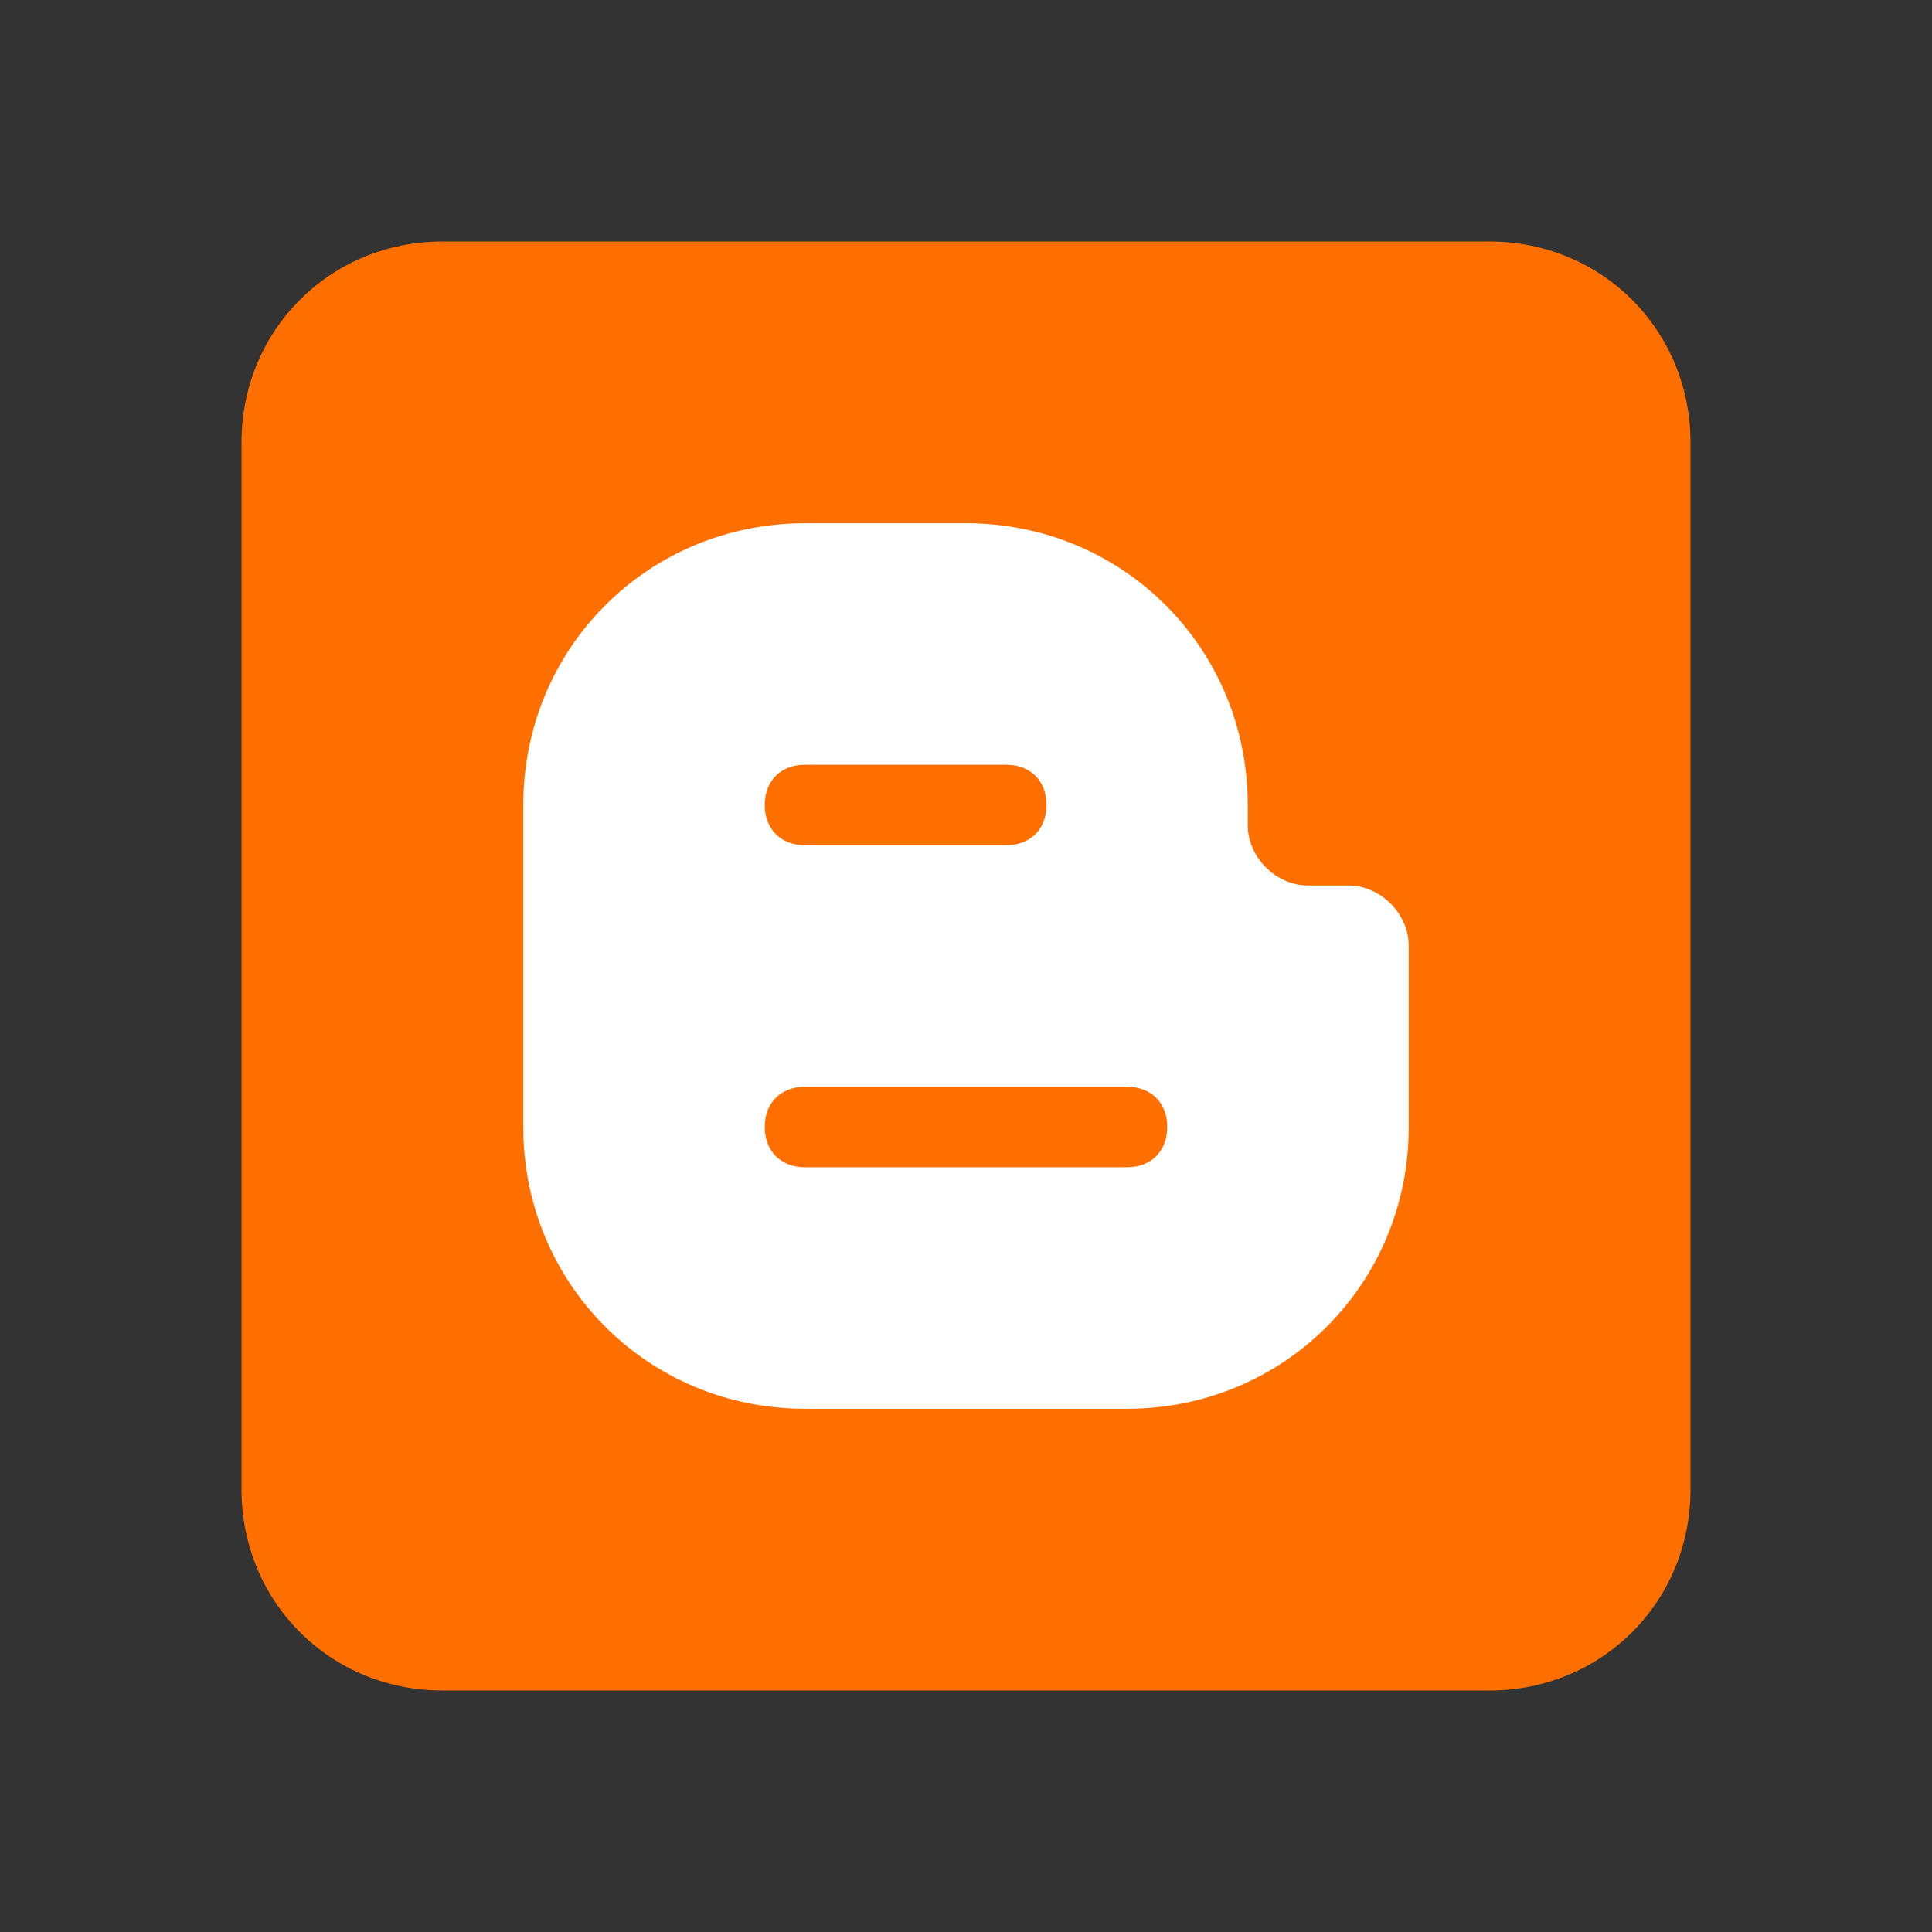
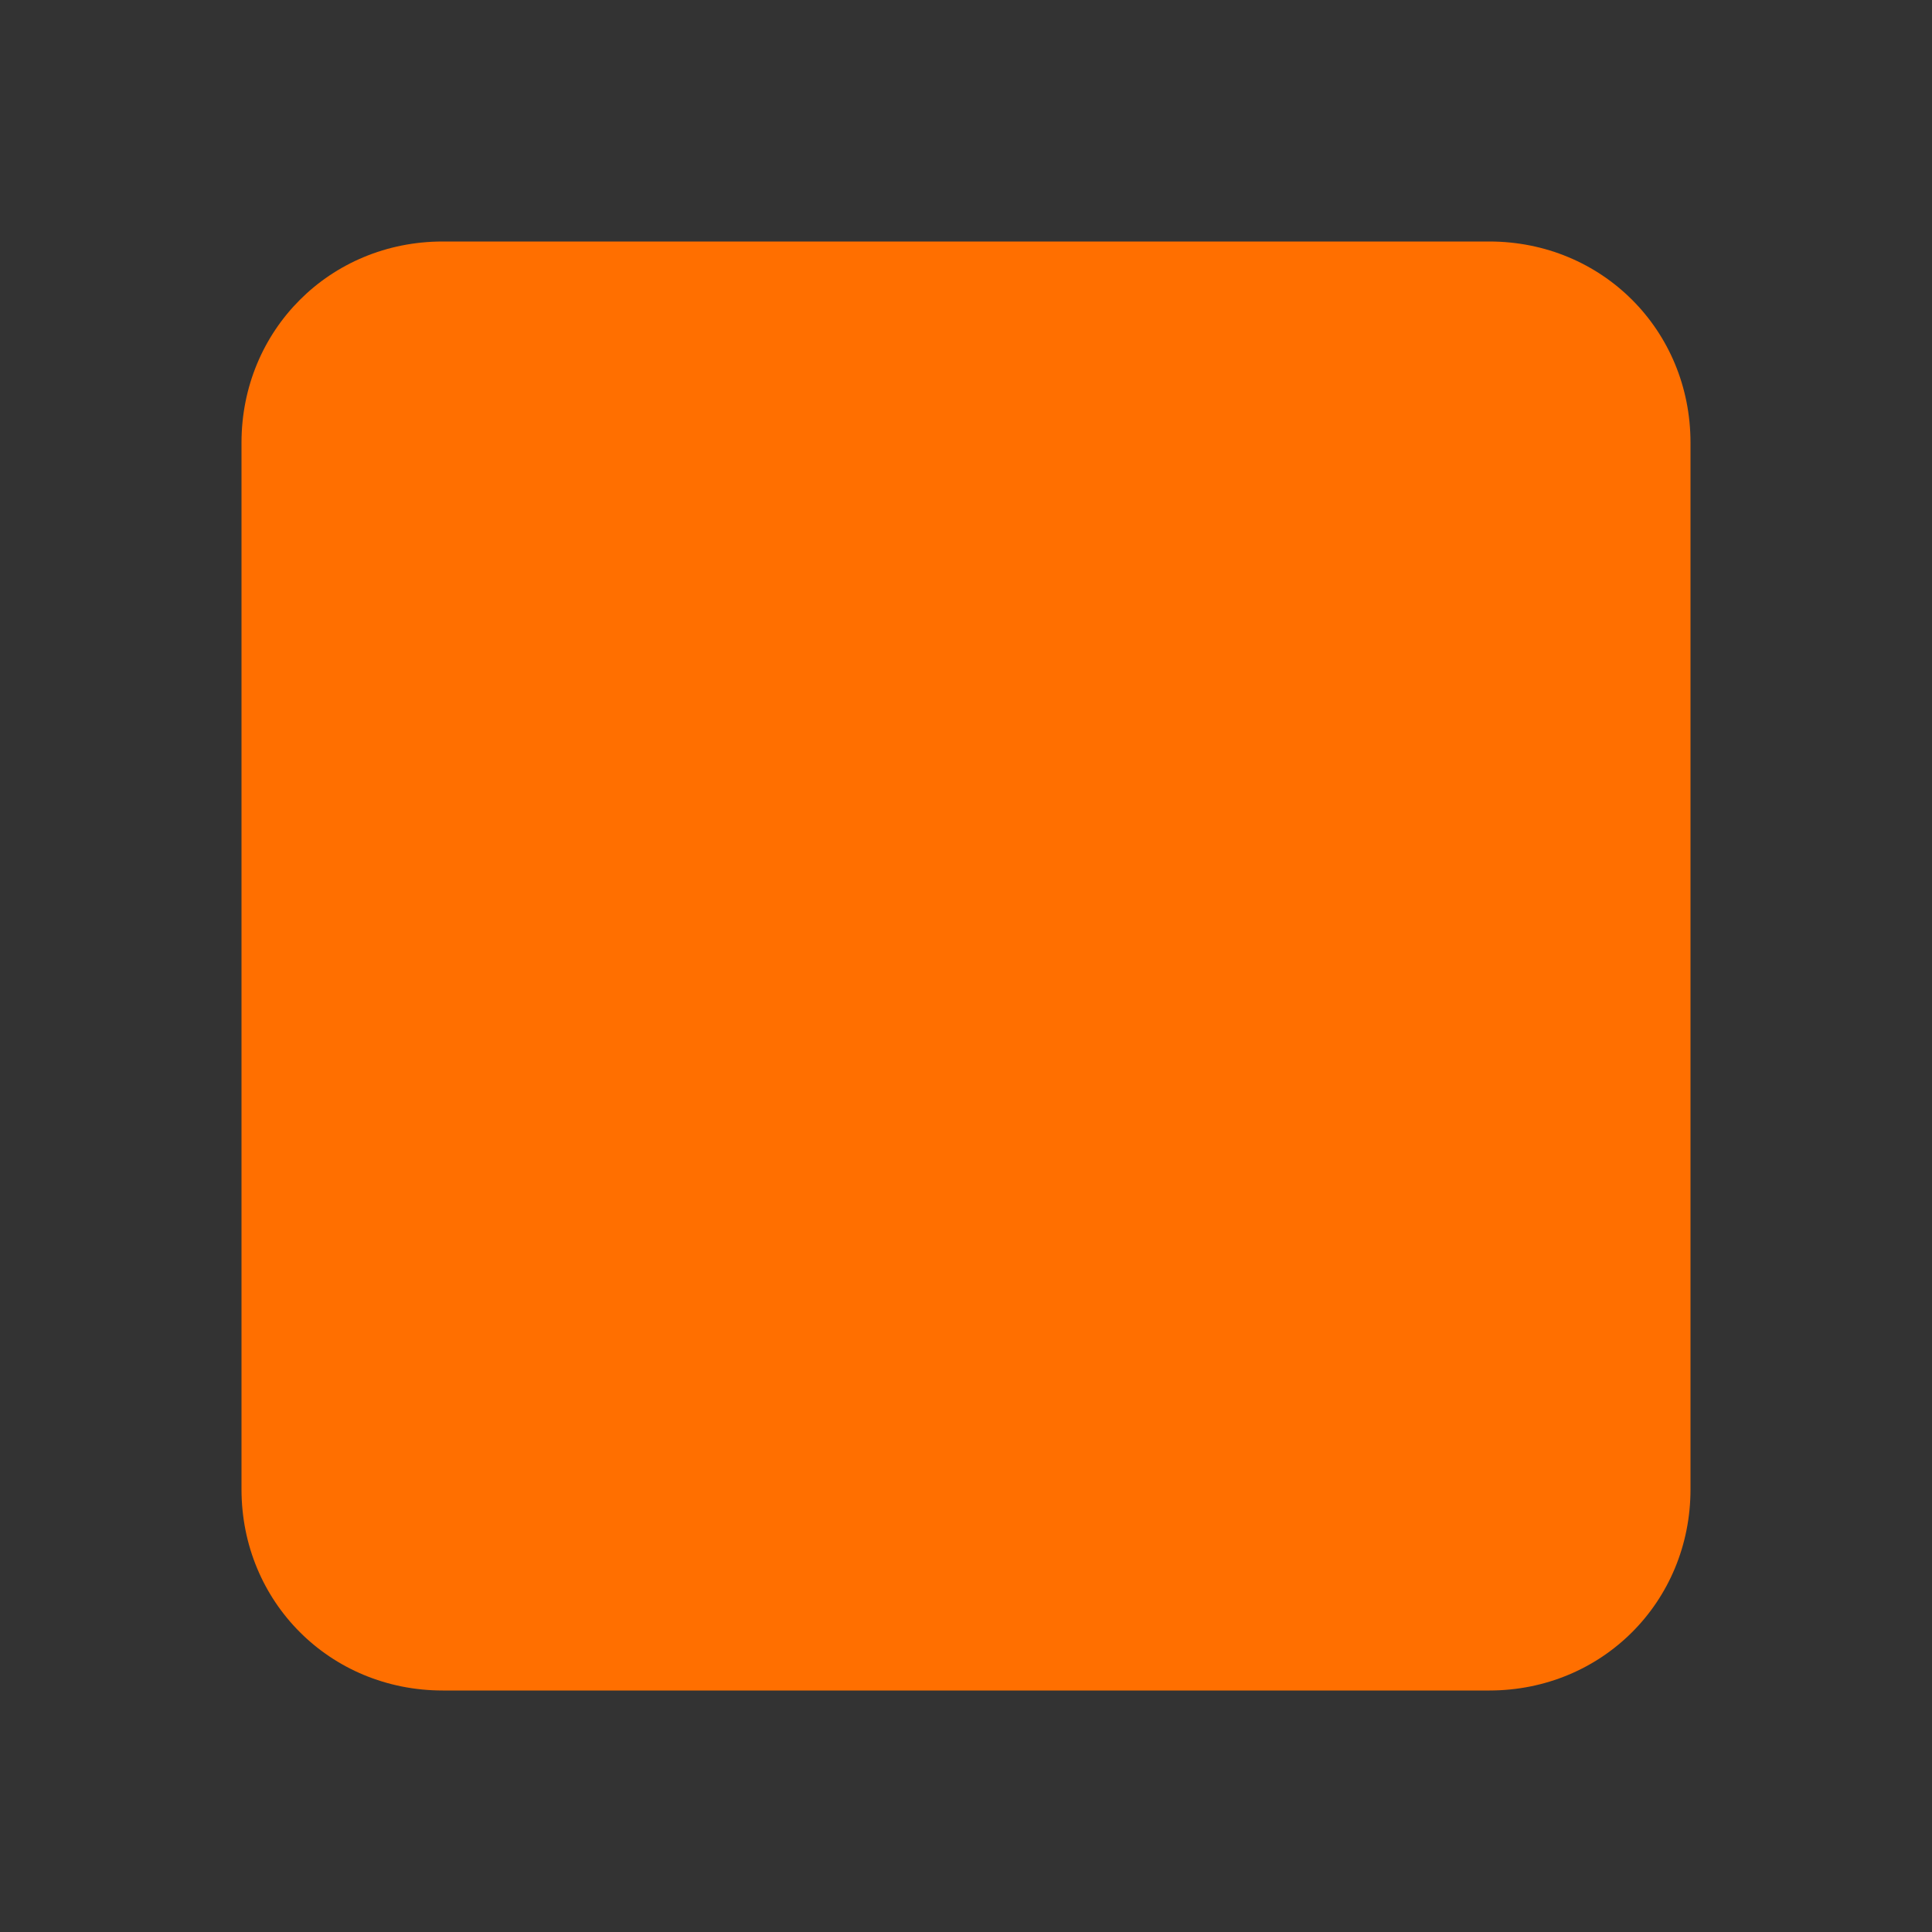
<svg xmlns="http://www.w3.org/2000/svg" id="_레이어_1" version="1.1" viewBox="0 0 48 48">
  <rect x="0" y="0" width="48" height="48" fill="#333333" stroke="none" />
  <defs>
    <style>
      .st0 {
        fill: #ff6f00;
      }

      .st1 {
        fill: #fff;
      }
    </style>
  </defs>
  <path class="st0" d="M37,42H11c-2.8,0-5-2.2-5-5V11c0-2.8,2.2-5,5-5h26c2.8,0,5,2.2,5,5v26c0,2.8-2.2,5-5,5Z" />
-   <path class="st1" d="M33.5,22h-1c-.8,0-1.5-.7-1.5-1.5v-.5c0-3.9-3.1-7-7-7h-4c-3.9,0-7,3.1-7,7v8c0,3.9,3.1,7,7,7h8c3.9,0,7-3.1,7-7v-4.5c0-.8-.7-1.5-1.5-1.5ZM20,19h5c.6,0,1,.4,1,1s-.4,1-1,1h-5c-.6,0-1-.4-1-1s.4-1,1-1ZM28,29h-8c-.6,0-1-.4-1-1s.4-1,1-1h8c.6,0,1,.4,1,1s-.4,1-1,1Z" />
</svg>